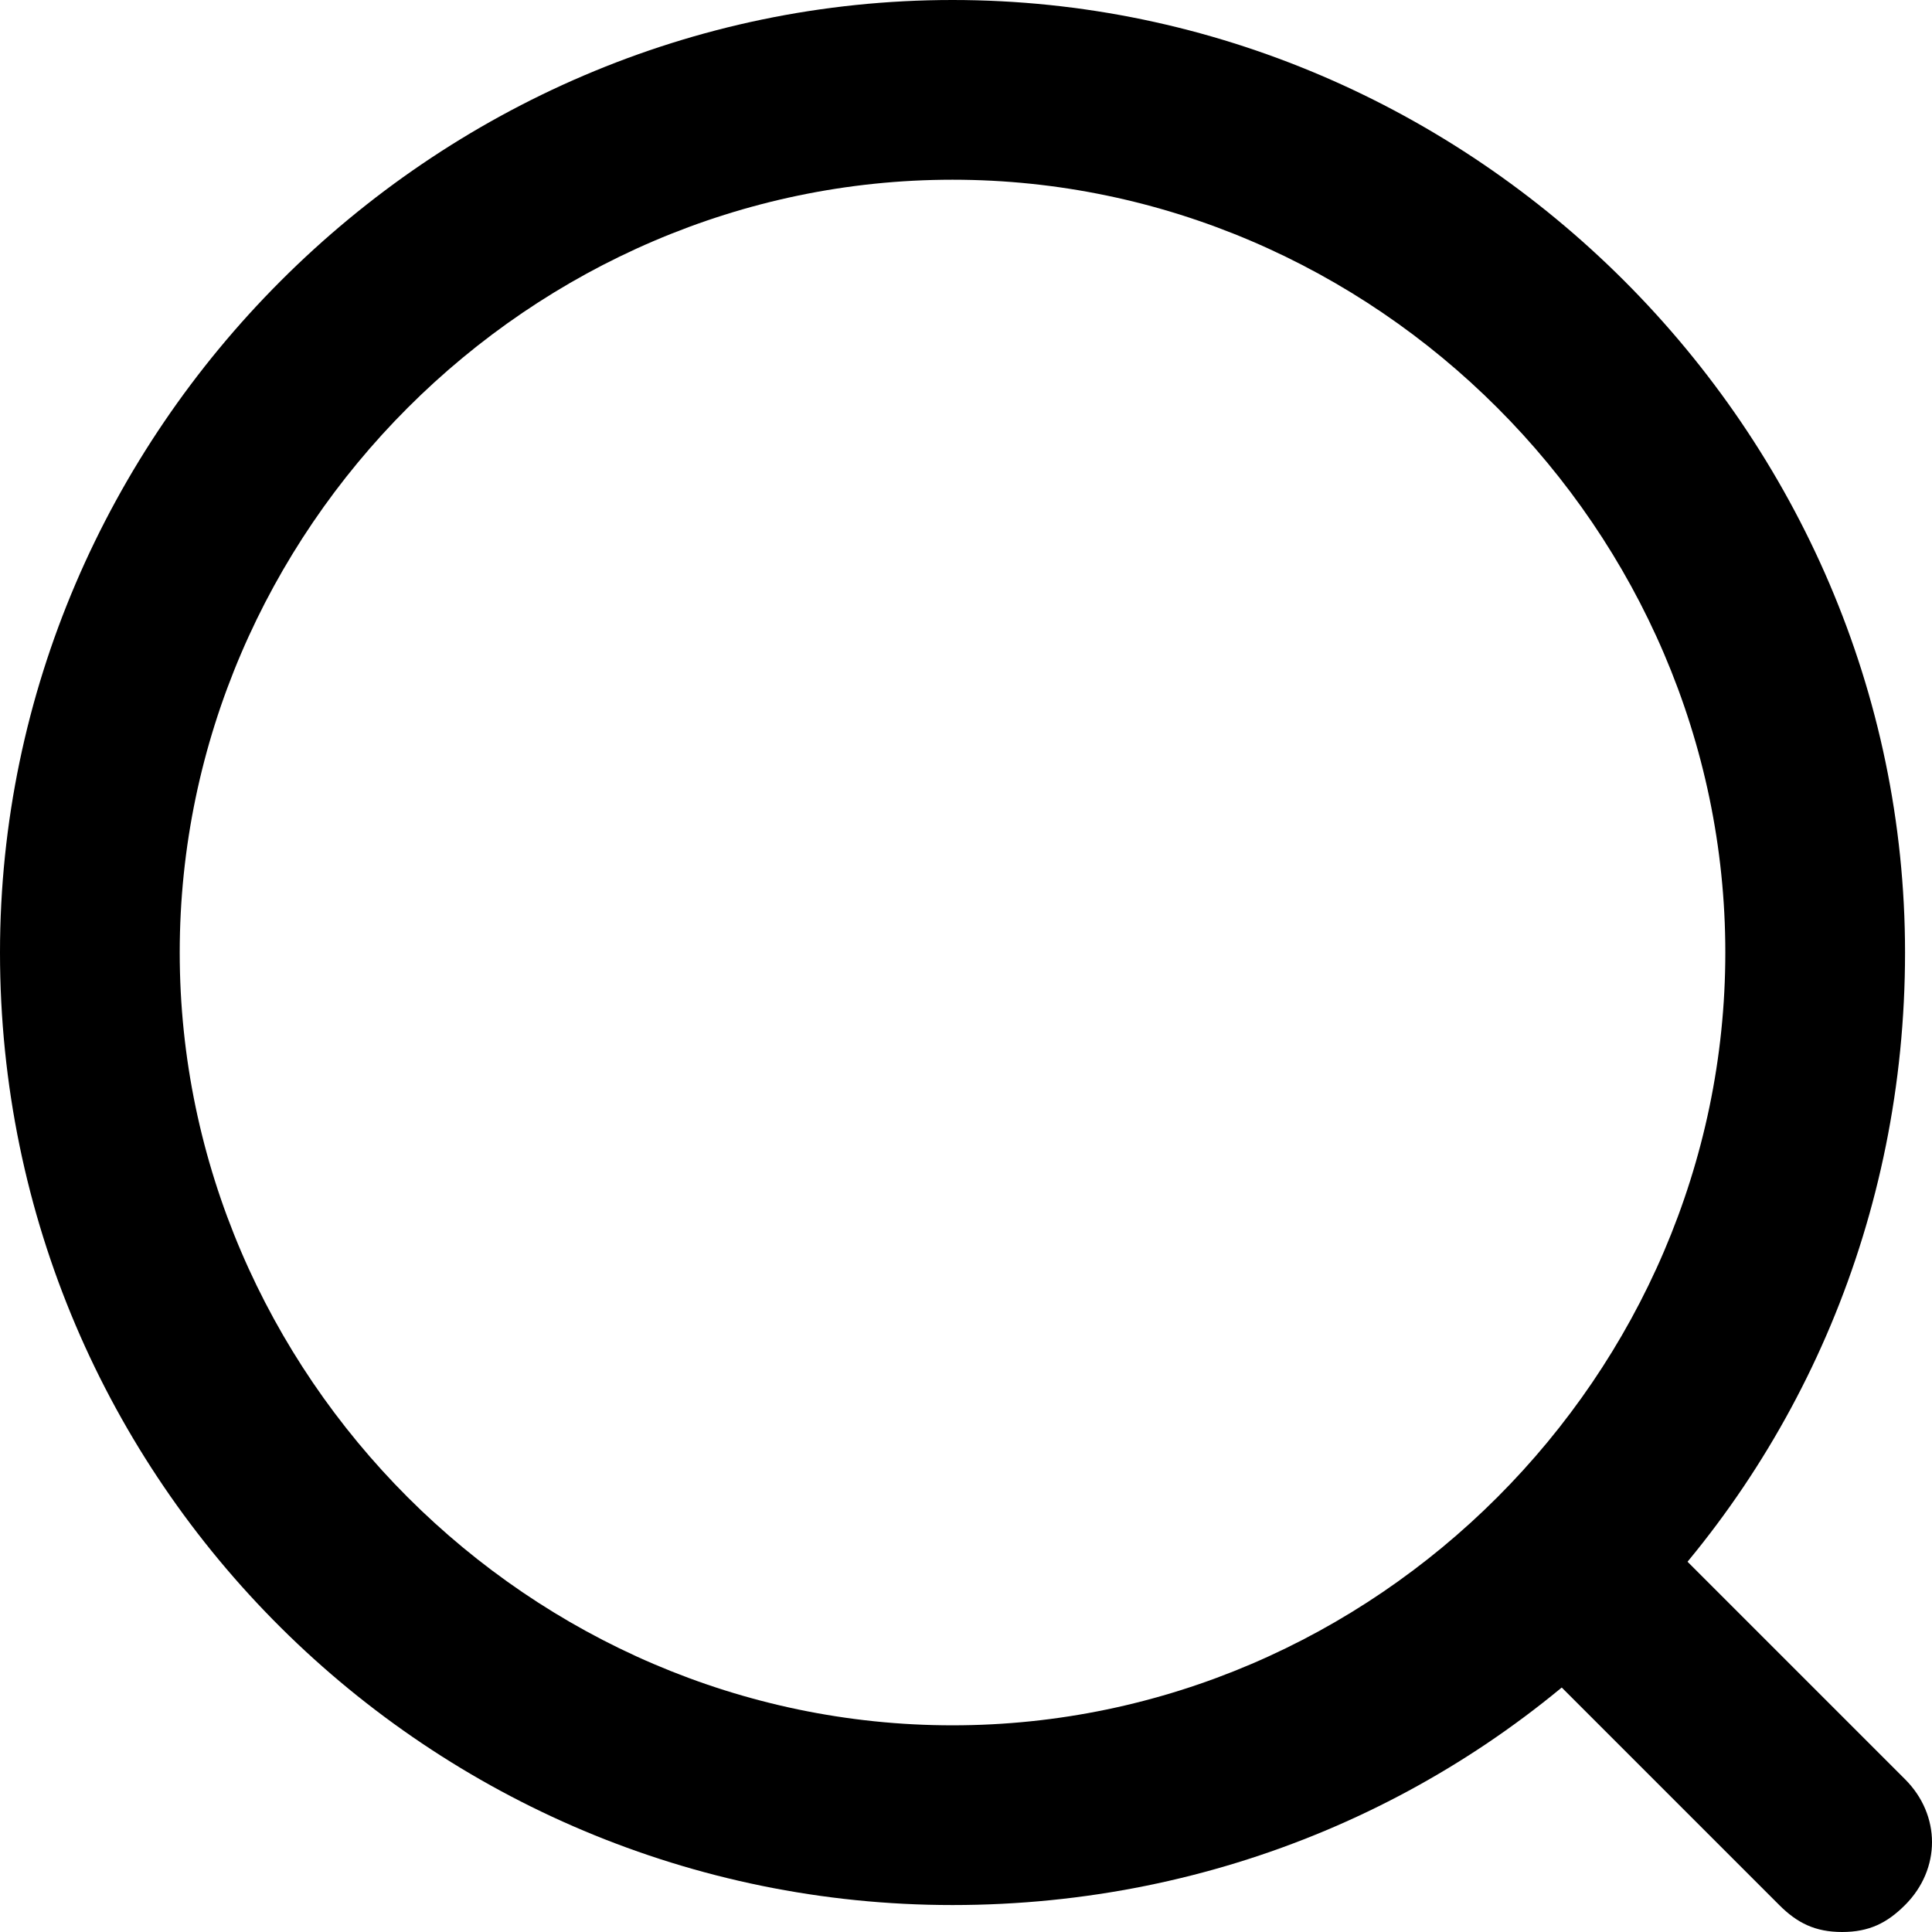
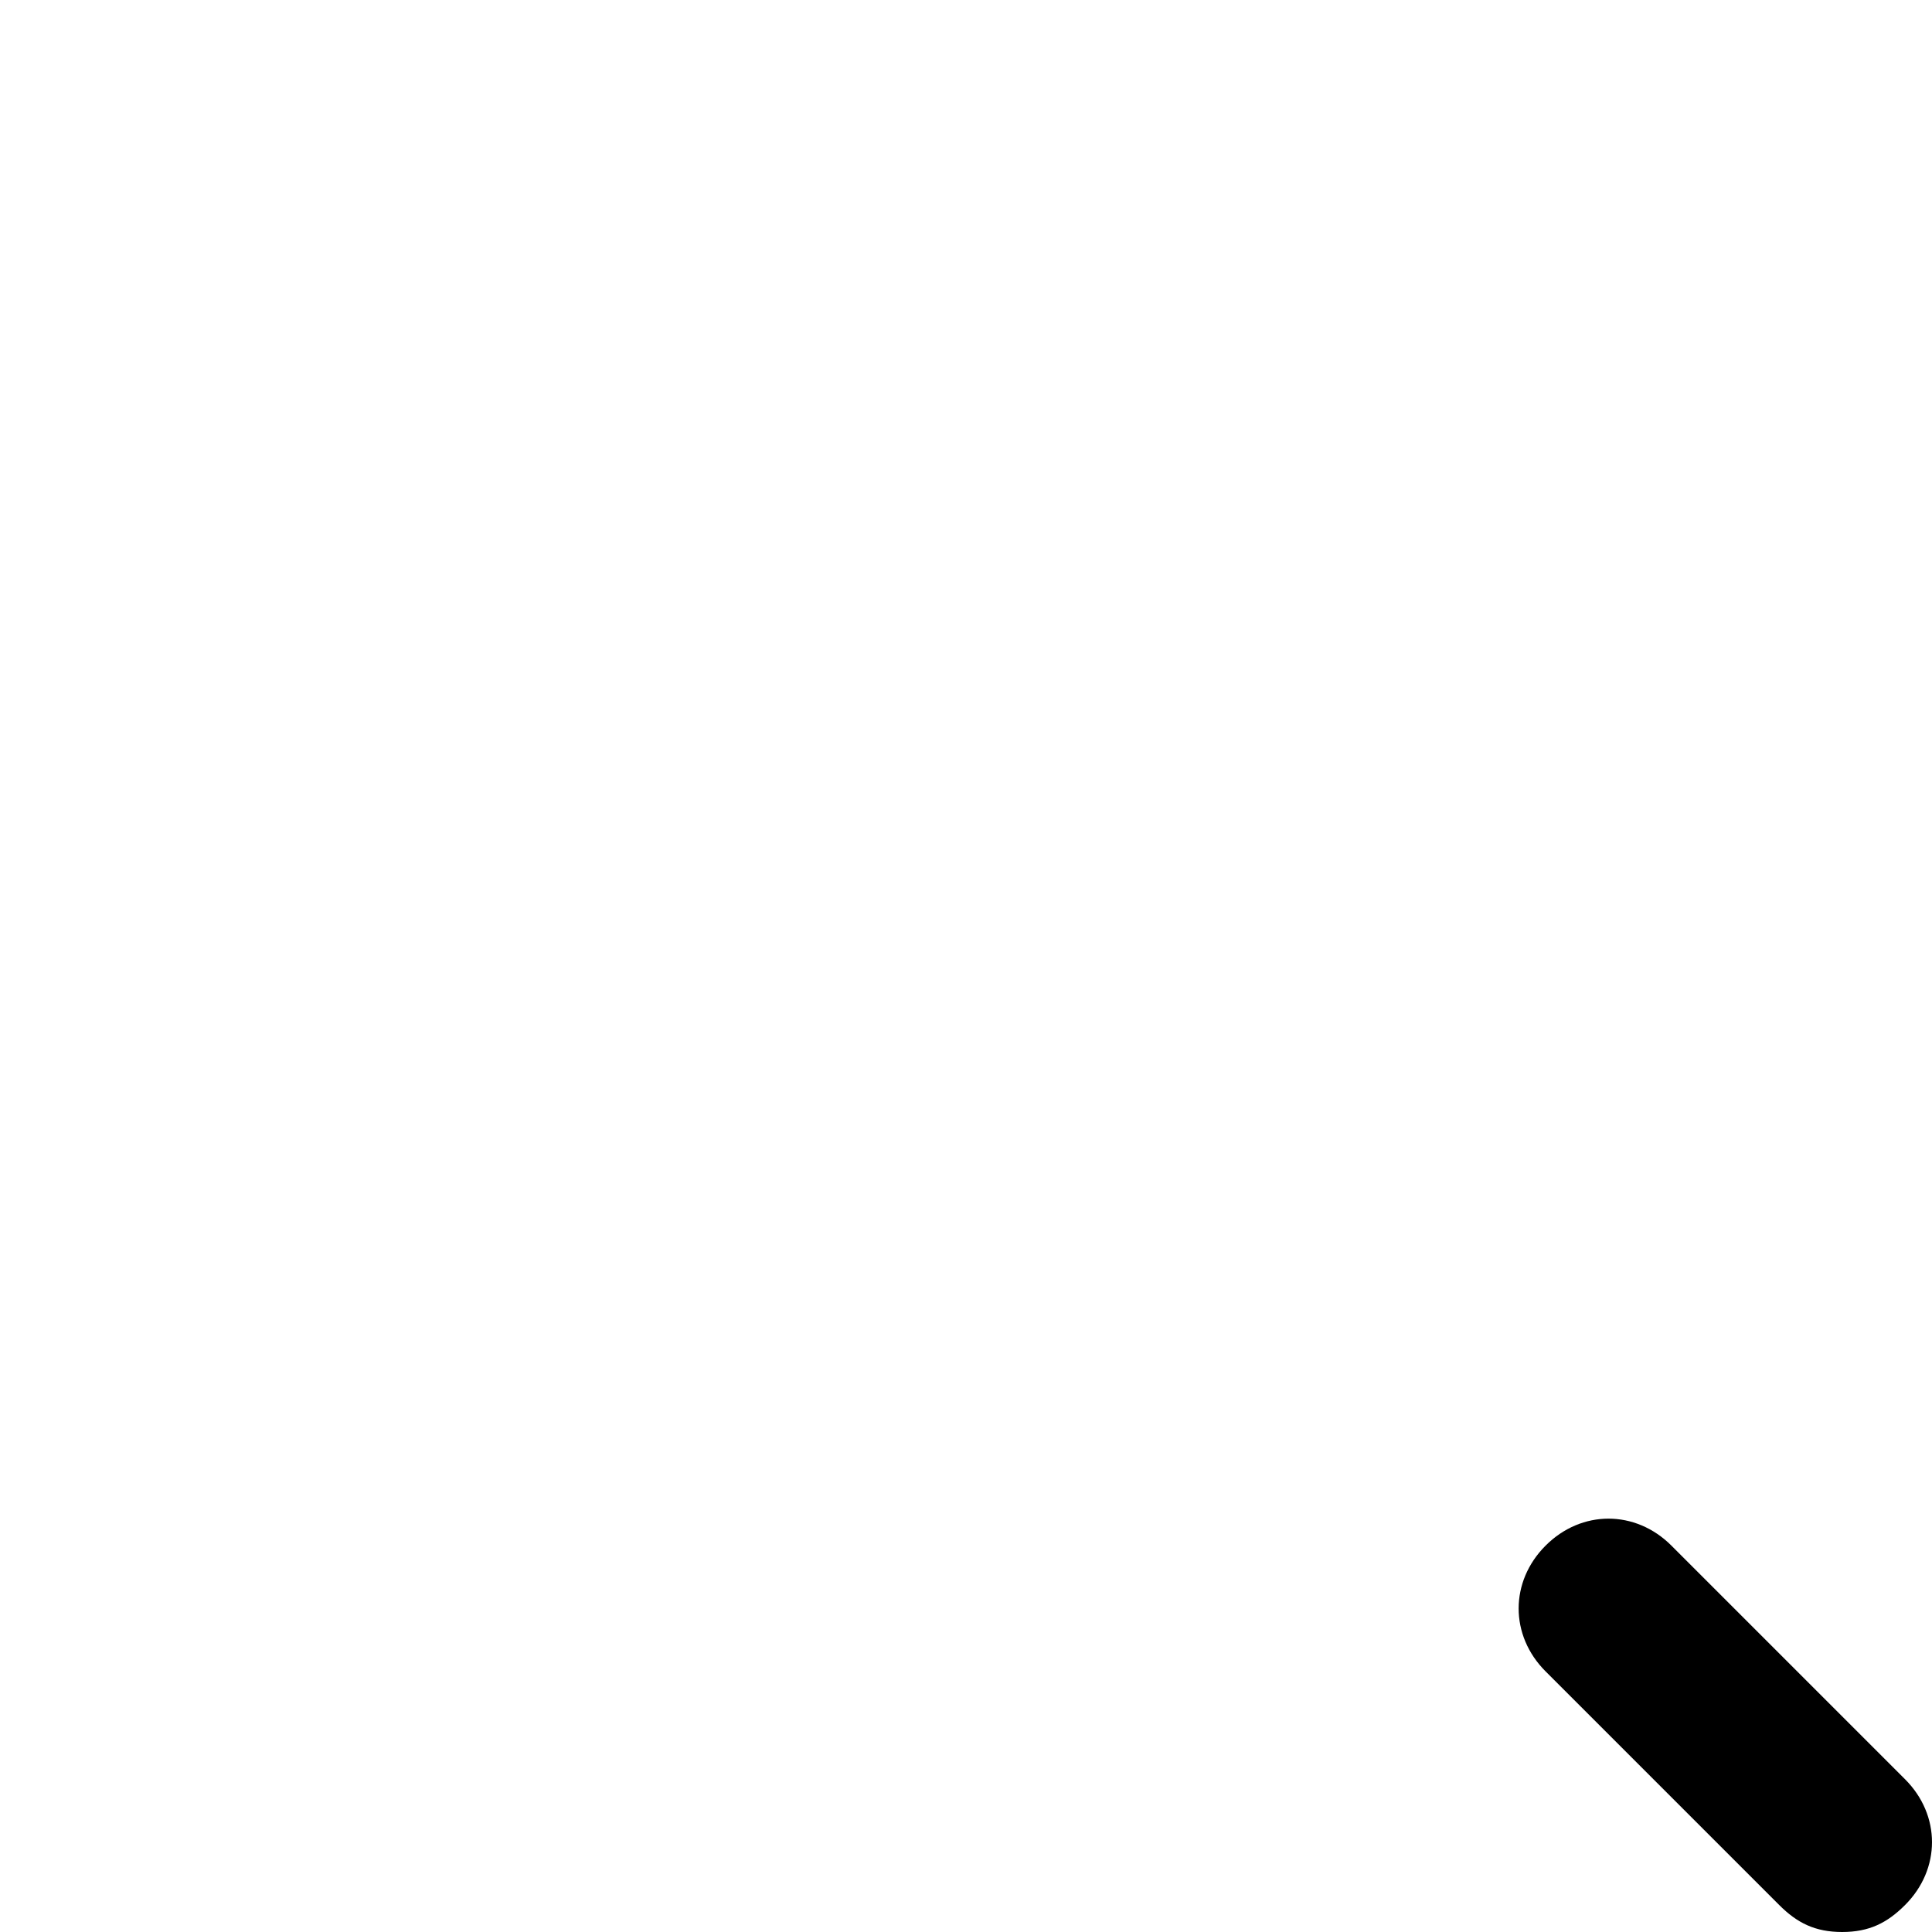
<svg xmlns="http://www.w3.org/2000/svg" version="1.1" id="レイヤー_1" x="0px" y="0px" width="21.5px" height="21.5px" viewBox="0 0 21.5 21.5" style="enable-background:new 0 0 21.5 21.5;" xml:space="preserve">
  <g>
    <g>
-       <path d="M10.6,21.2C4.8,21.2,0,16.5,0,10.6C0,4.8,4.8,0,10.6,0s10.6,4.8,10.6,10.6C21.2,16.5,16.5,21.2,10.6,21.2z M10.6,2    C5.9,2,2,5.9,2,10.6s3.9,8.6,8.6,8.6c4.7,0,8.6-3.9,8.6-8.6S15.3,2,10.6,2z" />
-     </g>
+       </g>
    <g>
      <path d="M20.5,21.5c-0.3,0-0.5-0.1-0.7-0.3l-2.6-2.6c-0.4-0.4-0.4-1,0-1.4s1-0.4,1.4,0l2.6,2.6c0.4,0.4,0.4,1,0,1.4    C21,21.4,20.8,21.5,20.5,21.5z" />
    </g>
  </g>
</svg>